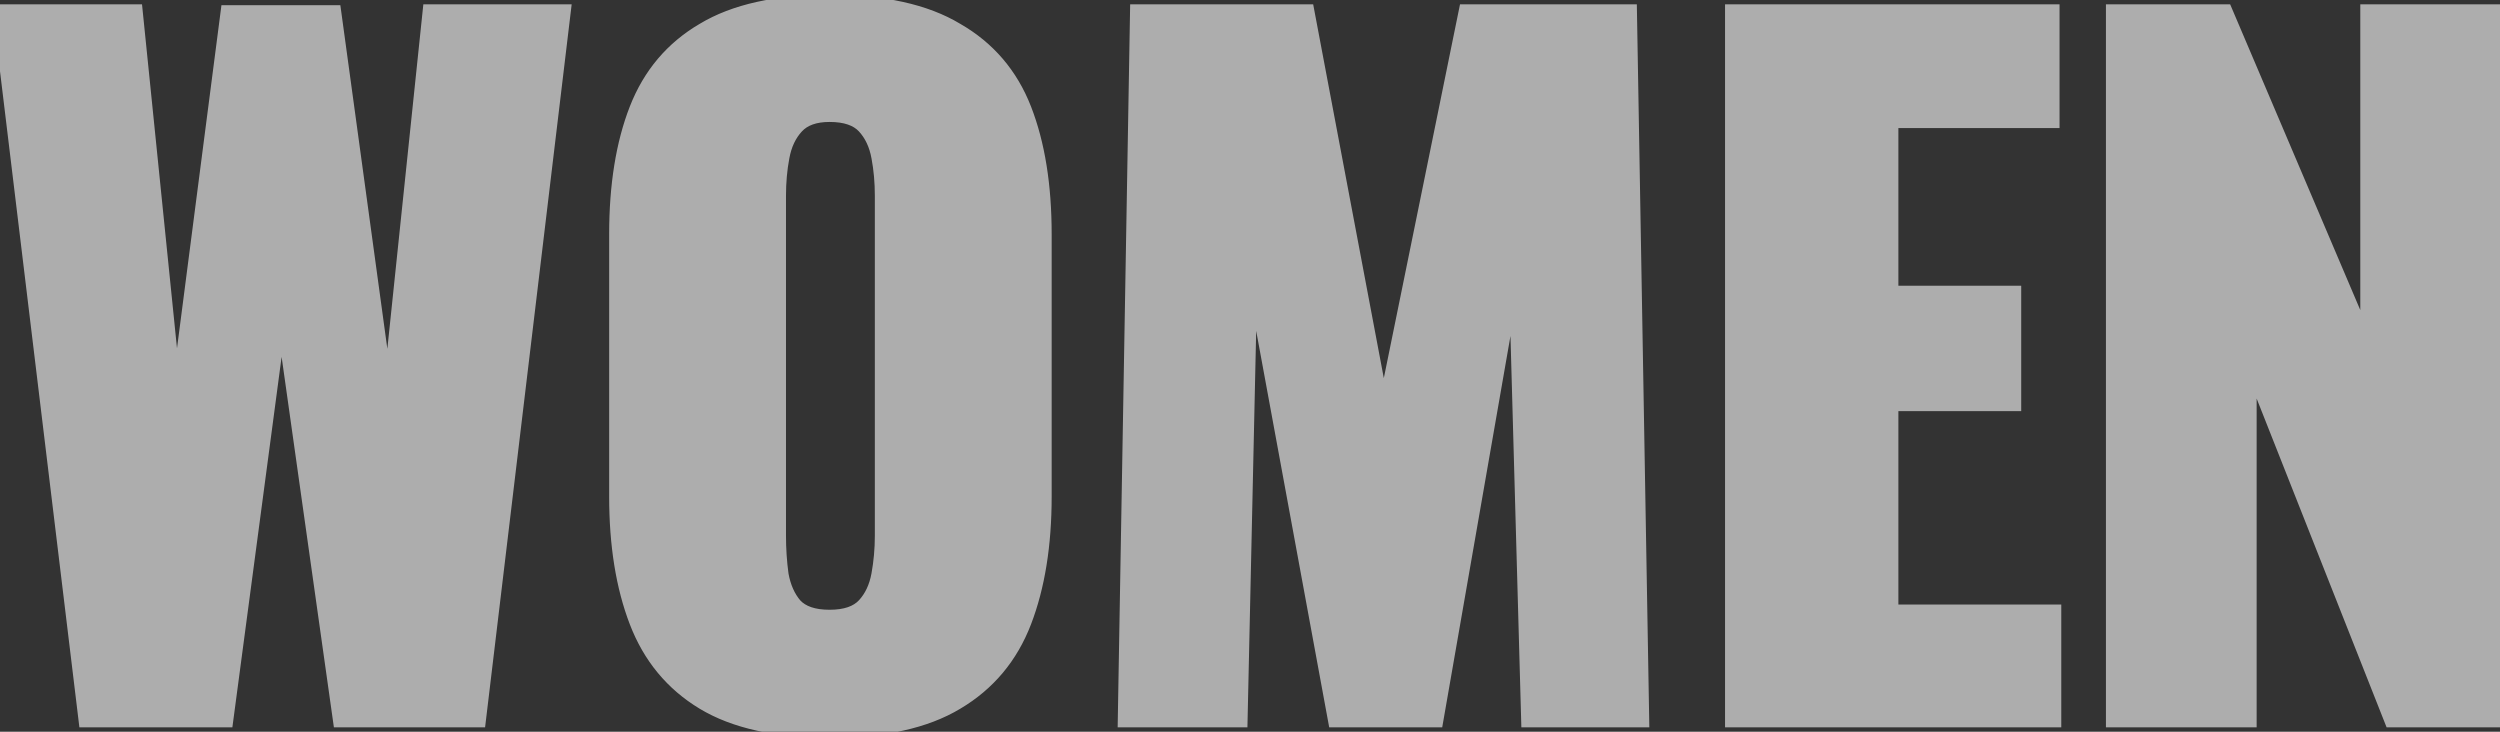
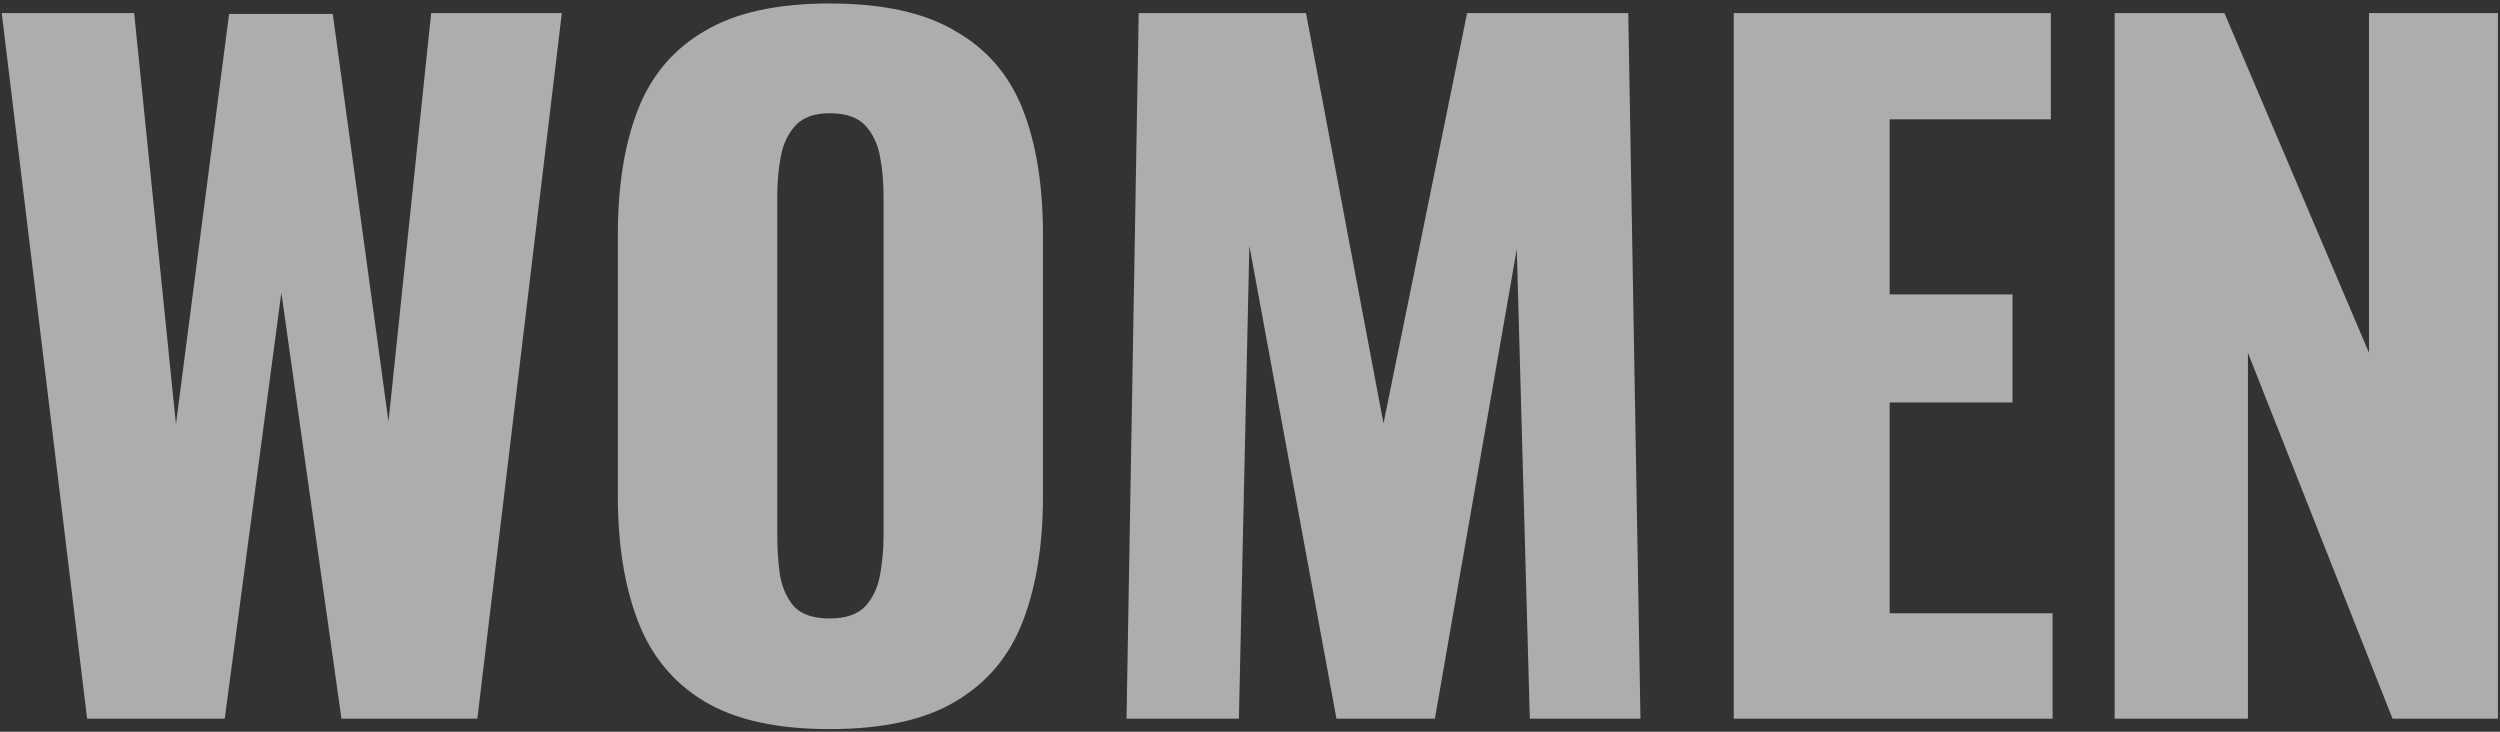
<svg xmlns="http://www.w3.org/2000/svg" width="574" height="168" viewBox="0 0 574 168" fill="none">
  <rect x="0" y="0" width="574" height="168" fill="#333333" stroke="none" />
  <g opacity="0.6">
    <path d="M20 165L0.4 3H30.8L40.4 97.4L52.6 3.2H76.4L89.2 96.8L99 3H129L109.6 165H78.4L64.6 67.2L51.6 165H20ZM190.463 167.4C178.329 167.4 168.729 165.267 161.663 161C154.596 156.733 149.529 150.6 146.463 142.6C143.396 134.6 141.863 125.067 141.863 114V53.8C141.863 42.6 143.396 33.067 146.463 25.2C149.529 17.333 154.596 11.333 161.663 7.2C168.729 2.933 178.329 0.8 190.463 0.8C202.729 0.8 212.396 2.933 219.463 7.2C226.663 11.333 231.796 17.333 234.862 25.2C237.929 33.067 239.463 42.6 239.463 53.8V114C239.463 125.067 237.929 134.6 234.862 142.6C231.796 150.6 226.663 156.733 219.463 161C212.396 165.267 202.729 167.4 190.463 167.4ZM190.463 142C194.196 142 196.929 141.067 198.663 139.2C200.396 137.333 201.529 134.933 202.063 132C202.596 129.067 202.863 126.067 202.863 123V45C202.863 41.8 202.596 38.8 202.063 36C201.529 33.067 200.396 30.667 198.663 28.8C196.929 26.933 194.196 26 190.463 26C186.996 26 184.396 26.933 182.663 28.8C180.929 30.667 179.796 33.067 179.263 36C178.729 38.8 178.463 41.8 178.463 45V123C178.463 126.067 178.663 129.067 179.063 132C179.596 134.933 180.663 137.333 182.263 139.2C183.996 141.067 186.729 142 190.463 142ZM258.65 165L261.45 3H299.85L317.65 97.2L336.85 3H373.85L376.65 165H351.25L348.25 57.2L329.45 165H306.85L286.85 56.4L284.45 165H258.65ZM398.07 165V3H470.87V27.4H433.87V67.6H462.07V92.4H433.87V140.8H471.27V165H398.07ZM485.523 165V3H510.723L543.923 81V3H573.523V165H549.323L516.123 81V165H485.523Z" fill="white" />
-     <path d="M20 165L18.015 165.24L18.227 167H20V165ZM0.4 3V1H-1.857L-1.586 3.24L0.4 3ZM30.8 3L32.79 2.798L32.607 1H30.8V3ZM40.4 97.4L38.41 97.602L42.383 97.657L40.4 97.4ZM52.6 3.2V1.2H50.842L50.617 2.943L52.6 3.2ZM76.4 3.2L78.382 2.929L78.145 1.2H76.4V3.2ZM89.2 96.8L87.218 97.071L91.189 97.008L89.2 96.8ZM99 3V1H97.198L97.011 2.792L99 3ZM129 3L130.986 3.238L131.254 1H129V3ZM109.6 165V167H111.375L111.586 165.238L109.6 165ZM78.4 165L76.42 165.279L76.662 167H78.4V165ZM64.6 67.2L66.58 66.921L62.617 66.936L64.6 67.2ZM51.6 165V167H53.352L53.583 165.264L51.6 165ZM21.985 164.76L2.386 2.76L-1.586 3.24L18.015 165.24L21.985 164.76ZM0.4 5H30.8V1H0.4V5ZM28.81 3.202L38.41 97.602L42.39 97.198L32.79 2.798L28.81 3.202ZM42.383 97.657L54.583 3.457L50.617 2.943L38.417 97.143L42.383 97.657ZM52.6 5.2H76.4V1.2H52.6V5.2ZM74.418 3.471L87.218 97.071L91.182 96.529L78.382 2.929L74.418 3.471ZM91.189 97.008L100.989 3.208L97.011 2.792L87.211 96.592L91.189 97.008ZM99 5H129V1H99V5ZM127.014 2.762L107.614 164.762L111.586 165.238L130.986 3.238L127.014 2.762ZM109.6 163H78.4V167H109.6V163ZM80.38 164.721L66.58 66.921L62.62 67.479L76.42 165.279L80.38 164.721ZM62.617 66.936L49.617 164.736L53.583 165.264L66.583 67.463L62.617 66.936ZM51.6 163H20V167H51.6V163ZM161.663 161L160.629 162.712L161.663 161ZM146.462 142.6L144.595 143.316L146.462 142.6ZM146.462 25.2L144.599 24.474L146.462 25.2ZM161.663 7.2L162.672 8.926L162.684 8.919L162.696 8.912L161.663 7.2ZM219.462 7.2L218.429 8.912L218.448 8.924L218.467 8.934L219.462 7.2ZM234.863 25.2L232.999 25.926L234.863 25.2ZM234.863 142.6L232.995 141.884L234.863 142.6ZM219.462 161L218.443 159.279L218.436 159.284L218.429 159.288L219.462 161ZM198.663 139.2L197.197 137.839L198.663 139.2ZM202.062 132L204.03 132.358L202.062 132ZM202.062 36L200.095 36.358L200.096 36.366L200.098 36.374L202.062 36ZM198.663 28.8L197.197 30.161L198.663 28.8ZM182.663 28.8L184.128 30.161L182.663 28.8ZM179.262 36L181.227 36.374L181.229 36.366L181.23 36.358L179.262 36ZM179.062 132L177.081 132.27L177.087 132.314L177.095 132.358L179.062 132ZM182.262 139.2L180.744 140.502L180.77 140.532L180.797 140.561L182.262 139.2ZM190.463 165.4C178.533 165.4 169.338 163.298 162.696 159.288L160.629 162.712C168.121 167.236 178.125 169.4 190.463 169.4V165.4ZM162.696 159.288C156.026 155.26 151.244 149.485 148.33 141.884L144.595 143.316C147.814 151.715 153.166 158.206 160.629 162.712L162.696 159.288ZM148.33 141.884C145.372 134.168 143.863 124.89 143.863 114H139.863C139.863 125.243 141.419 135.032 144.595 143.316L148.33 141.884ZM143.863 114V53.8H139.863V114H143.863ZM143.863 53.8C143.863 42.772 145.374 33.499 148.326 25.926L144.599 24.474C141.418 32.634 139.863 42.428 139.863 53.8H143.863ZM148.326 25.926C151.234 18.465 156.008 12.825 162.672 8.926L160.653 5.474C153.184 9.842 147.824 16.201 144.599 24.474L148.326 25.926ZM162.696 8.912C169.338 4.902 178.533 2.8 190.463 2.8V-1.2C178.125 -1.2 168.121 0.964 160.629 5.488L162.696 8.912ZM190.463 2.8C202.53 2.8 211.79 4.904 218.429 8.912L220.496 5.488C213.001 0.963 202.928 -1.2 190.463 -1.2V2.8ZM218.467 8.934C225.264 12.836 230.095 18.477 232.999 25.926L236.726 24.474C233.497 16.19 228.061 9.83 220.458 5.465L218.467 8.934ZM232.999 25.926C235.951 33.499 237.462 42.772 237.462 53.8H241.462C241.462 42.428 239.907 32.634 236.726 24.474L232.999 25.926ZM237.462 53.8V114H241.462V53.8H237.462ZM237.462 114C237.462 124.89 235.953 134.168 232.995 141.884L236.73 143.316C239.906 135.032 241.462 125.243 241.462 114H237.462ZM232.995 141.884C230.086 149.474 225.245 155.248 218.443 159.279L220.482 162.721C228.08 158.218 233.506 151.726 236.73 143.316L232.995 141.884ZM218.429 159.288C211.79 163.296 202.53 165.4 190.463 165.4V169.4C202.928 169.4 213.001 167.237 220.496 162.712L218.429 159.288ZM190.463 144C194.491 144 197.869 142.994 200.128 140.561L197.197 137.839C195.989 139.14 193.901 140 190.463 140V144ZM200.128 140.561C202.163 138.37 203.44 135.601 204.03 132.358L200.095 131.642C199.618 134.265 198.629 136.297 197.197 137.839L200.128 140.561ZM204.03 132.358C204.586 129.303 204.863 126.183 204.863 123H200.863C200.863 125.95 200.606 128.83 200.095 131.642L204.03 132.358ZM204.863 123V45H200.863V123H204.863ZM204.863 45C204.863 41.69 204.587 38.563 204.027 35.626L200.098 36.374C200.605 39.037 200.863 41.91 200.863 45H204.863ZM204.03 35.642C203.44 32.399 202.163 29.63 200.128 27.439L197.197 30.161C198.629 31.703 199.618 33.735 200.095 36.358L204.03 35.642ZM200.128 27.439C197.869 25.006 194.491 24 190.463 24V28C193.901 28 195.989 28.86 197.197 30.161L200.128 27.439ZM190.463 24C186.648 24 183.43 25.034 181.197 27.439L184.128 30.161C185.361 28.833 187.344 28 190.463 28V24ZM181.197 27.439C179.162 29.63 177.885 32.399 177.295 35.642L181.23 36.358C181.707 33.735 182.696 31.703 184.128 30.161L181.197 27.439ZM177.298 35.626C176.738 38.563 176.463 41.69 176.463 45H180.463C180.463 41.91 180.72 39.037 181.227 36.374L177.298 35.626ZM176.463 45V123H180.463V45H176.463ZM176.463 123C176.463 126.154 176.668 129.244 177.081 132.27L181.044 131.73C180.657 128.889 180.463 125.98 180.463 123H176.463ZM177.095 132.358C177.678 135.566 178.869 138.314 180.744 140.502L183.781 137.898C182.456 136.353 181.514 134.301 181.03 131.642L177.095 132.358ZM180.797 140.561C183.056 142.994 186.434 144 190.463 144V140C187.024 140 184.936 139.14 183.728 137.839L180.797 140.561ZM258.65 165L256.65 164.965L256.615 167H258.65V165ZM261.45 3V1H259.484L259.45 2.965L261.45 3ZM299.85 3L301.815 2.629L301.507 1H299.85V3ZM317.65 97.2L315.685 97.571L319.61 97.599L317.65 97.2ZM336.85 3V1H335.217L334.89 2.601L336.85 3ZM373.85 3L375.85 2.965L375.816 1H373.85V3ZM376.65 165V167H378.685L378.65 164.965L376.65 165ZM351.25 165L349.251 165.056L349.305 167H351.25V165ZM348.25 57.2L350.249 57.144L346.28 56.856L348.25 57.2ZM329.45 165V167H331.131L331.42 165.344L329.45 165ZM306.85 165L304.883 165.362L305.185 167H306.85V165ZM286.85 56.4L288.817 56.038L284.85 56.356L286.85 56.4ZM284.45 165V167H286.406L286.45 165.044L284.45 165ZM260.65 165.035L263.45 3.035L259.45 2.965L256.65 164.965L260.65 165.035ZM261.45 5H299.85V1H261.45V5ZM297.885 3.371L315.685 97.571L319.615 96.829L301.815 2.629L297.885 3.371ZM319.61 97.599L338.81 3.399L334.89 2.601L315.69 96.801L319.61 97.599ZM336.85 5H373.85V1H336.85V5ZM371.85 3.035L374.65 165.035L378.65 164.965L375.85 2.965L371.85 3.035ZM376.65 163H351.25V167H376.65V163ZM353.249 164.944L350.249 57.144L346.251 57.256L349.251 165.056L353.249 164.944ZM346.28 56.856L327.48 164.656L331.42 165.344L350.22 57.544L346.28 56.856ZM329.45 163H306.85V167H329.45V163ZM308.817 164.638L288.817 56.038L284.883 56.762L304.883 165.362L308.817 164.638ZM284.85 56.356L282.451 164.956L286.45 165.044L288.85 56.444L284.85 56.356ZM284.45 163H258.65V167H284.45V163ZM398.07 165H396.07V167H398.07V165ZM398.07 3V1H396.07V3H398.07ZM470.87 3H472.87V1H470.87V3ZM470.87 27.4V29.4H472.87V27.4H470.87ZM433.87 27.4V25.4H431.87V27.4H433.87ZM433.87 67.6H431.87V69.6H433.87V67.6ZM462.07 67.6H464.07V65.6H462.07V67.6ZM462.07 92.4V94.4H464.07V92.4H462.07ZM433.87 92.4V90.4H431.87V92.4H433.87ZM433.87 140.8H431.87V142.8H433.87V140.8ZM471.27 140.8H473.27V138.8H471.27V140.8ZM471.27 165V167H473.27V165H471.27ZM400.07 165V3H396.07V165H400.07ZM398.07 5H470.87V1H398.07V5ZM468.87 3V27.4H472.87V3H468.87ZM470.87 25.4H433.87V29.4H470.87V25.4ZM431.87 27.4V67.6H435.87V27.4H431.87ZM433.87 69.6H462.07V65.6H433.87V69.6ZM460.07 67.6V92.4H464.07V67.6H460.07ZM462.07 90.4H433.87V94.4H462.07V90.4ZM431.87 92.4V140.8H435.87V92.4H431.87ZM433.87 142.8H471.27V138.8H433.87V142.8ZM469.27 140.8V165H473.27V140.8H469.27ZM471.27 163H398.07V167H471.27V163ZM485.523 165H483.523V167H485.523V165ZM485.523 3V1H483.523V3H485.523ZM510.723 3L512.564 2.217L512.046 1H510.723V3ZM543.923 81L542.083 81.783L545.923 81H543.923ZM543.923 3V1H541.923V3H543.923ZM573.523 3H575.523V1H573.523V3ZM573.523 165V167H575.523V165H573.523ZM549.323 165L547.463 165.735L547.963 167H549.323V165ZM516.123 81L517.983 80.265L514.123 81H516.123ZM516.123 165V167H518.123V165H516.123ZM487.523 165V3H483.523V165H487.523ZM485.523 5H510.723V1H485.523V5ZM508.883 3.783L542.083 81.783L545.764 80.217L512.564 2.217L508.883 3.783ZM545.923 81V3H541.923V81H545.923ZM543.923 5H573.523V1H543.923V5ZM571.523 3V165H575.523V3H571.523ZM573.523 163H549.323V167H573.523V163ZM551.183 164.265L517.983 80.265L514.263 81.735L547.463 165.735L551.183 164.265ZM514.123 81V165H518.123V81H514.123ZM516.123 163H485.523V167H516.123V163Z" fill="white" />
  </g>
</svg>